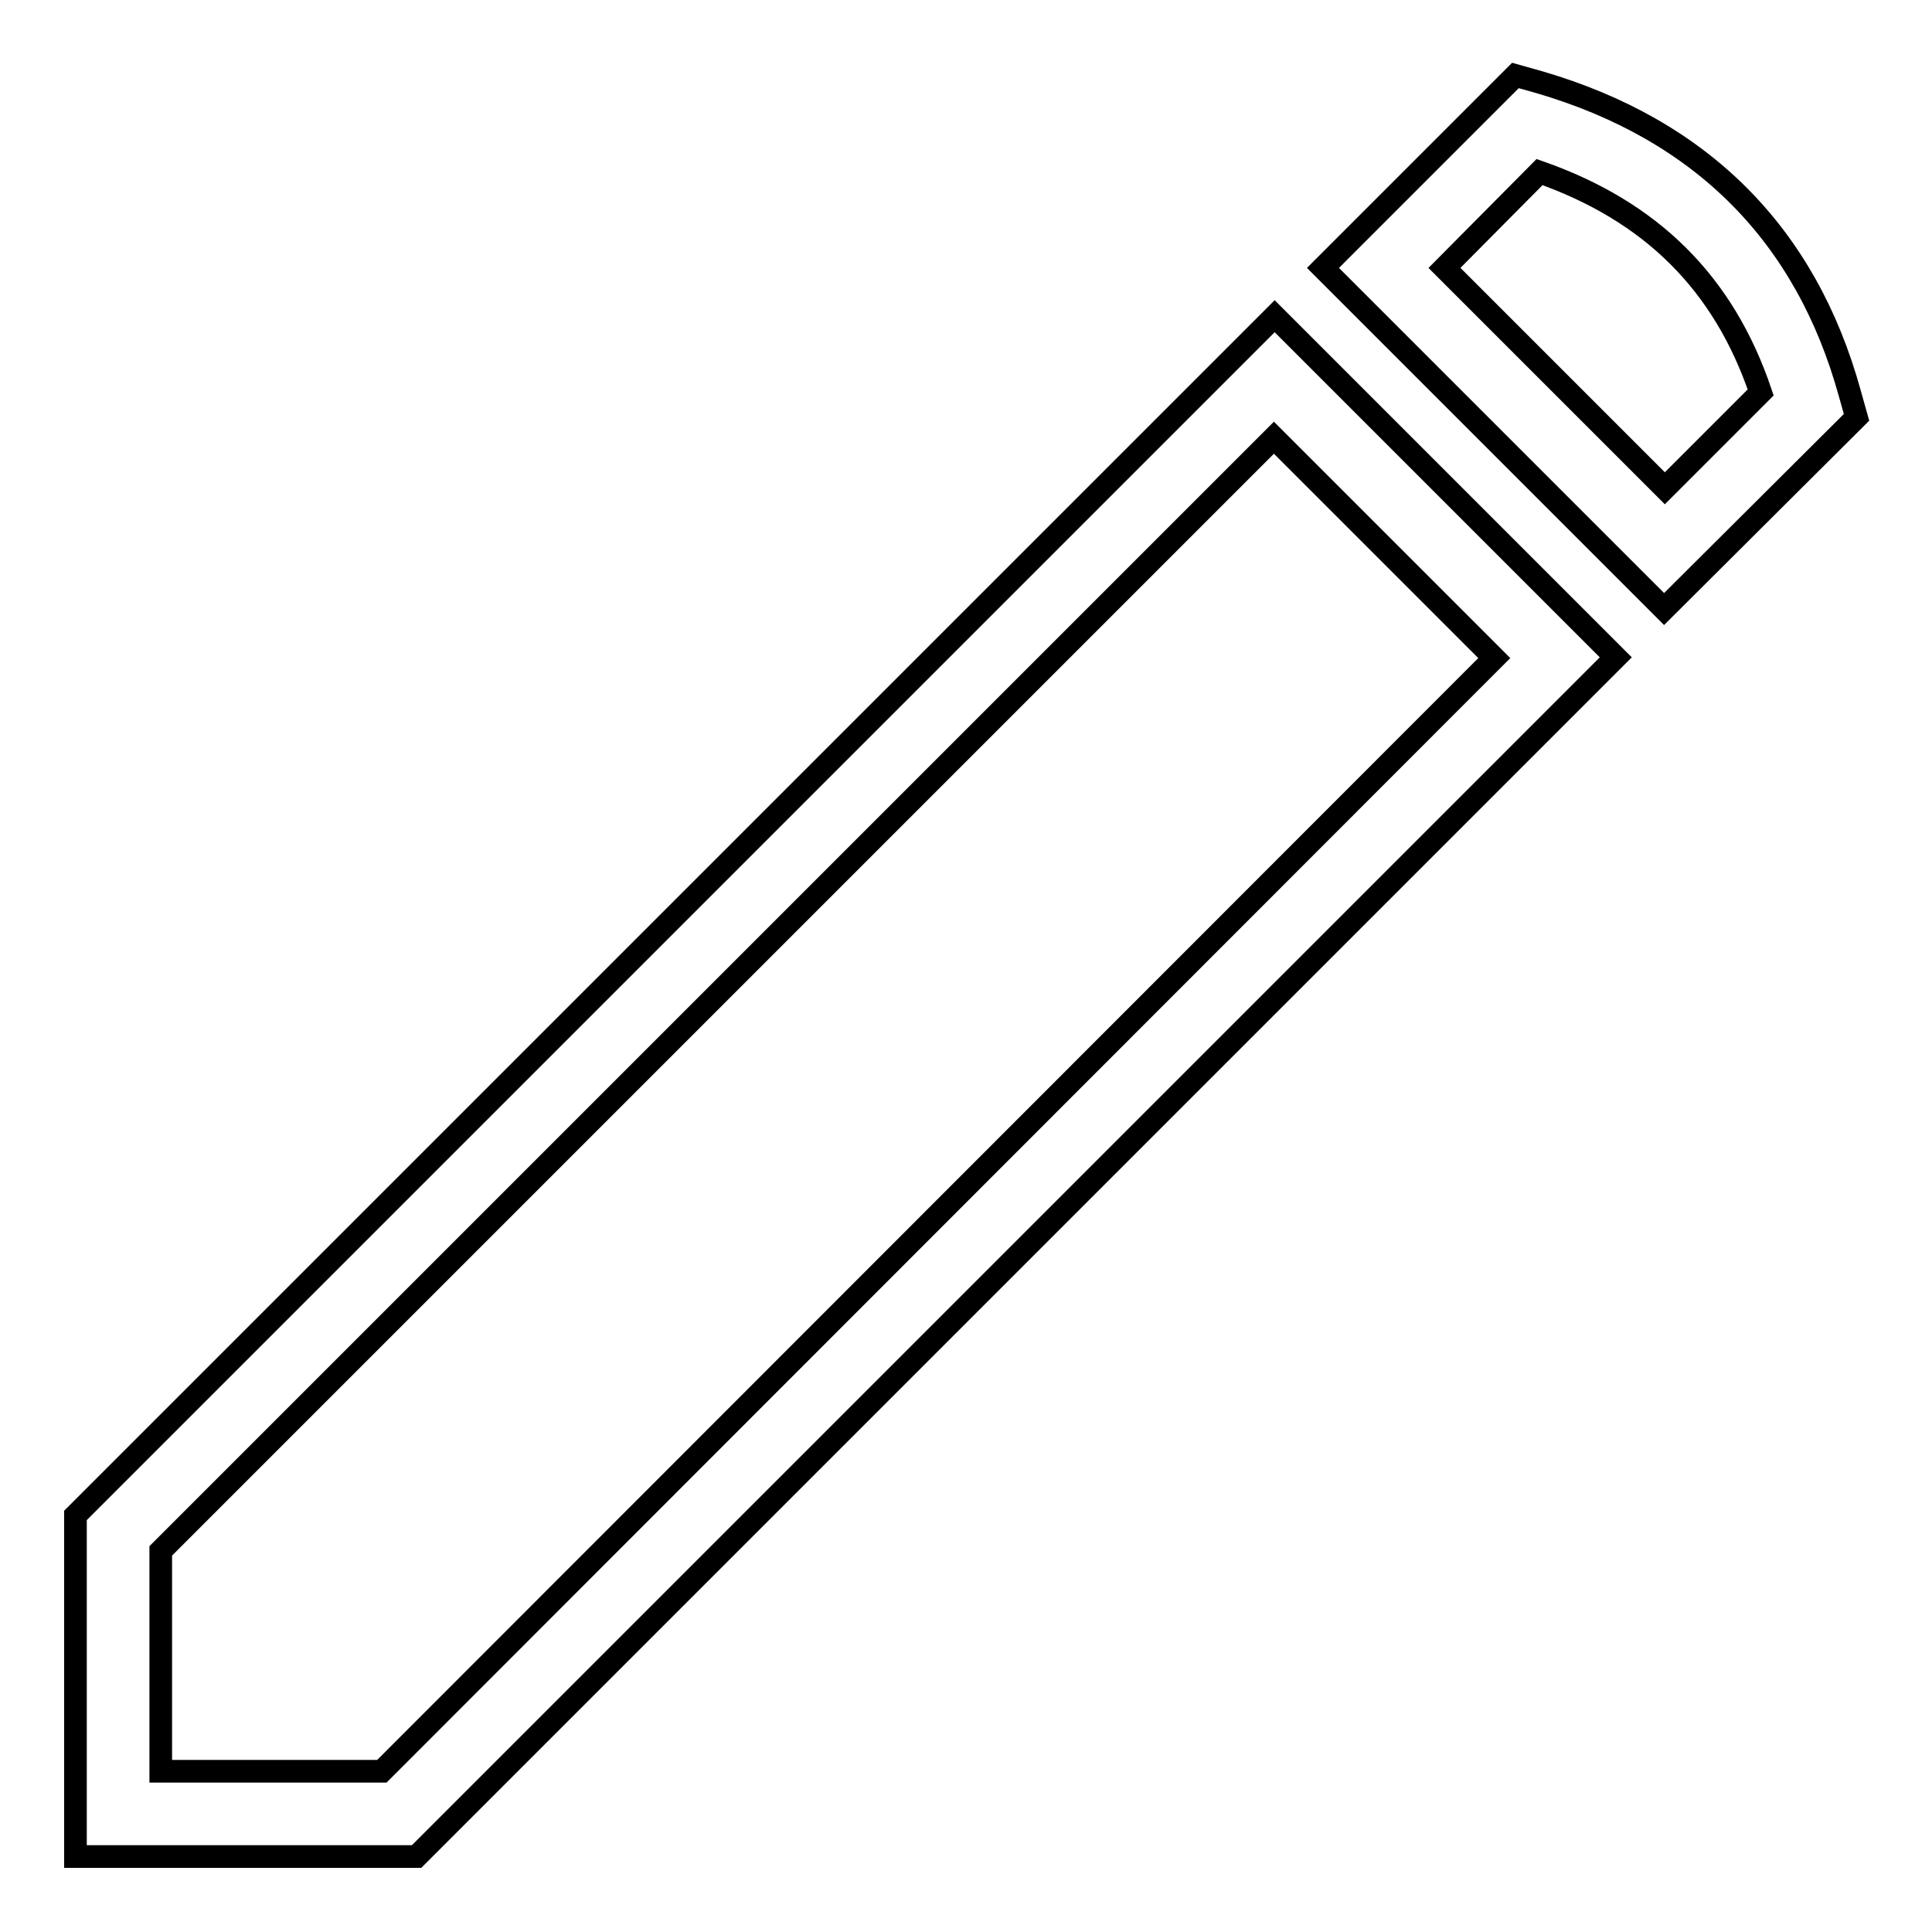
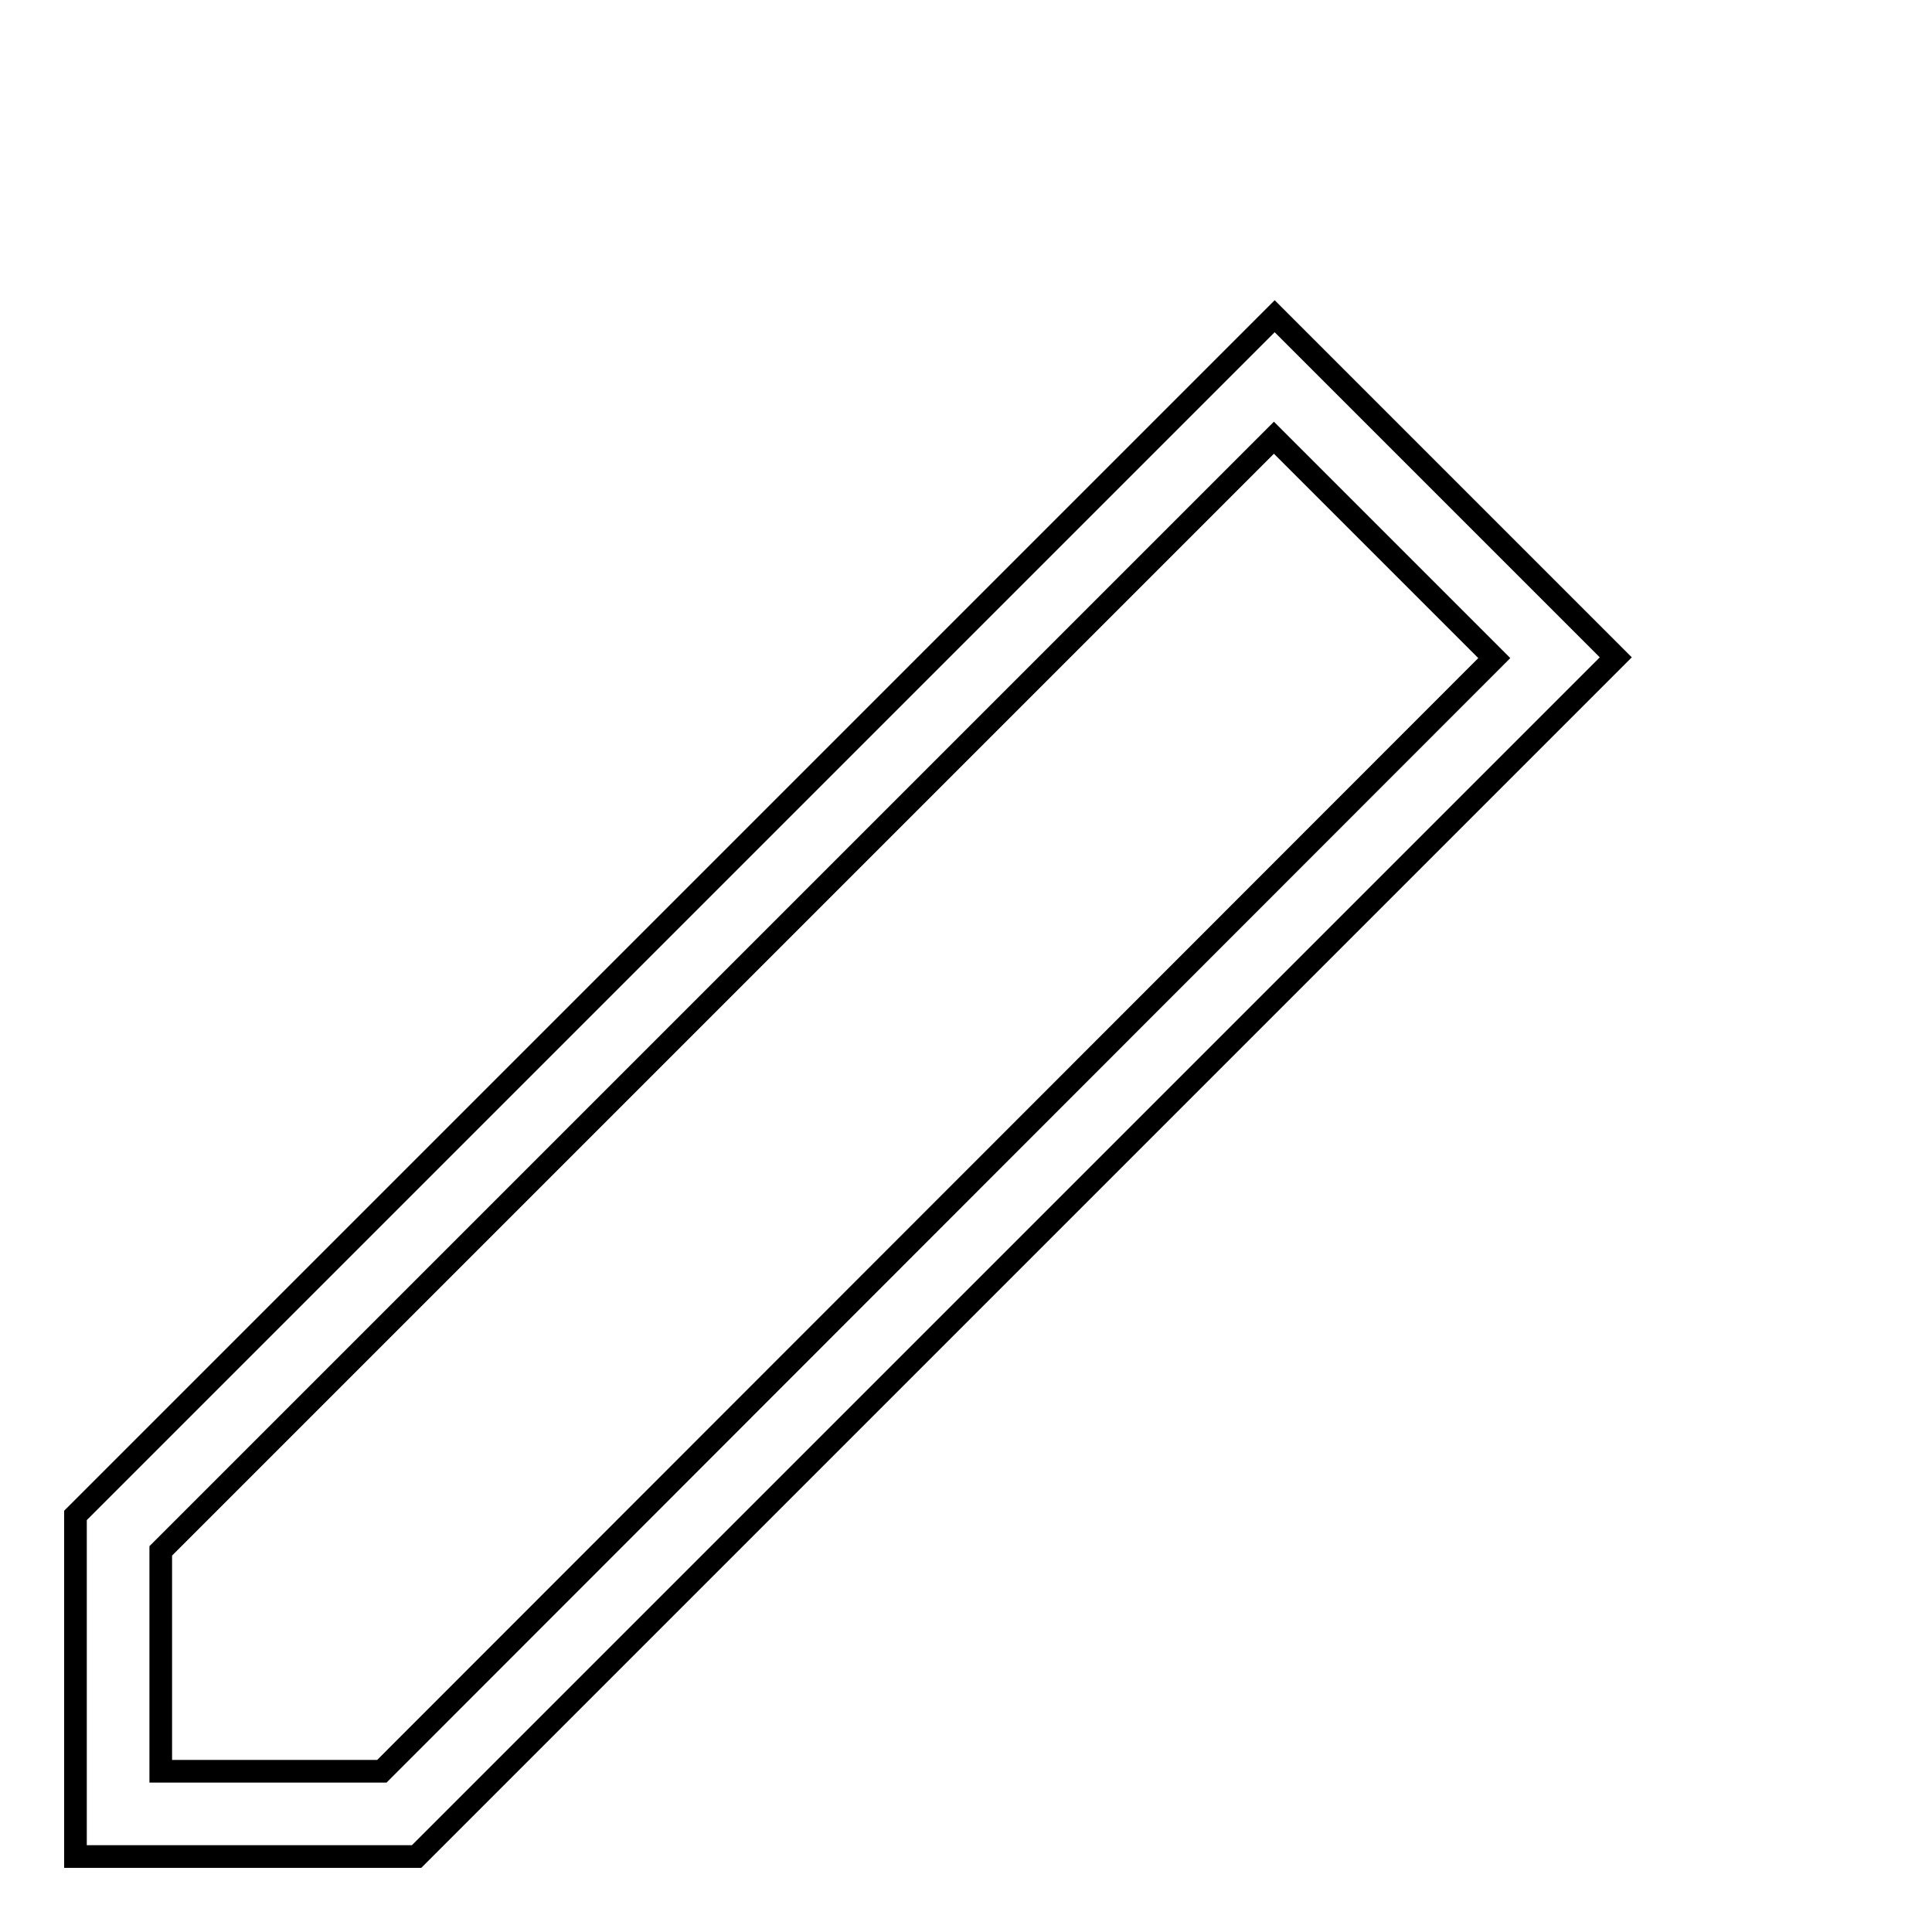
<svg xmlns="http://www.w3.org/2000/svg" version="1.1" x="0px" y="0px" viewBox="0 0 256 256" enable-background="new 0 0 256 256" xml:space="preserve">
  <g>
    <g>
      <path stroke-width="3" fill-opacity="0" stroke="#000000" d="M10,200.8V246h45.2L214.1,87.1l-45.2-45.2L10,200.8z M50.6,234.7H21.3v-29.2L168.8,58l29.2,29.2L50.6,234.7z" />
-       <path stroke-width="3" fill-opacity="0" stroke="#000000" d="M245.1,52.1c-5.8-21-19.6-34.9-41.1-41.2l-3.2-0.9l-25.5,25.5l45.2,45.2L246,55.3L245.1,52.1z M220.6,64.7l-29.2-29.2L204,22.8c14.8,5.2,24.4,14.7,29.3,29.2L220.6,64.7z" />
    </g>
  </g>
</svg>